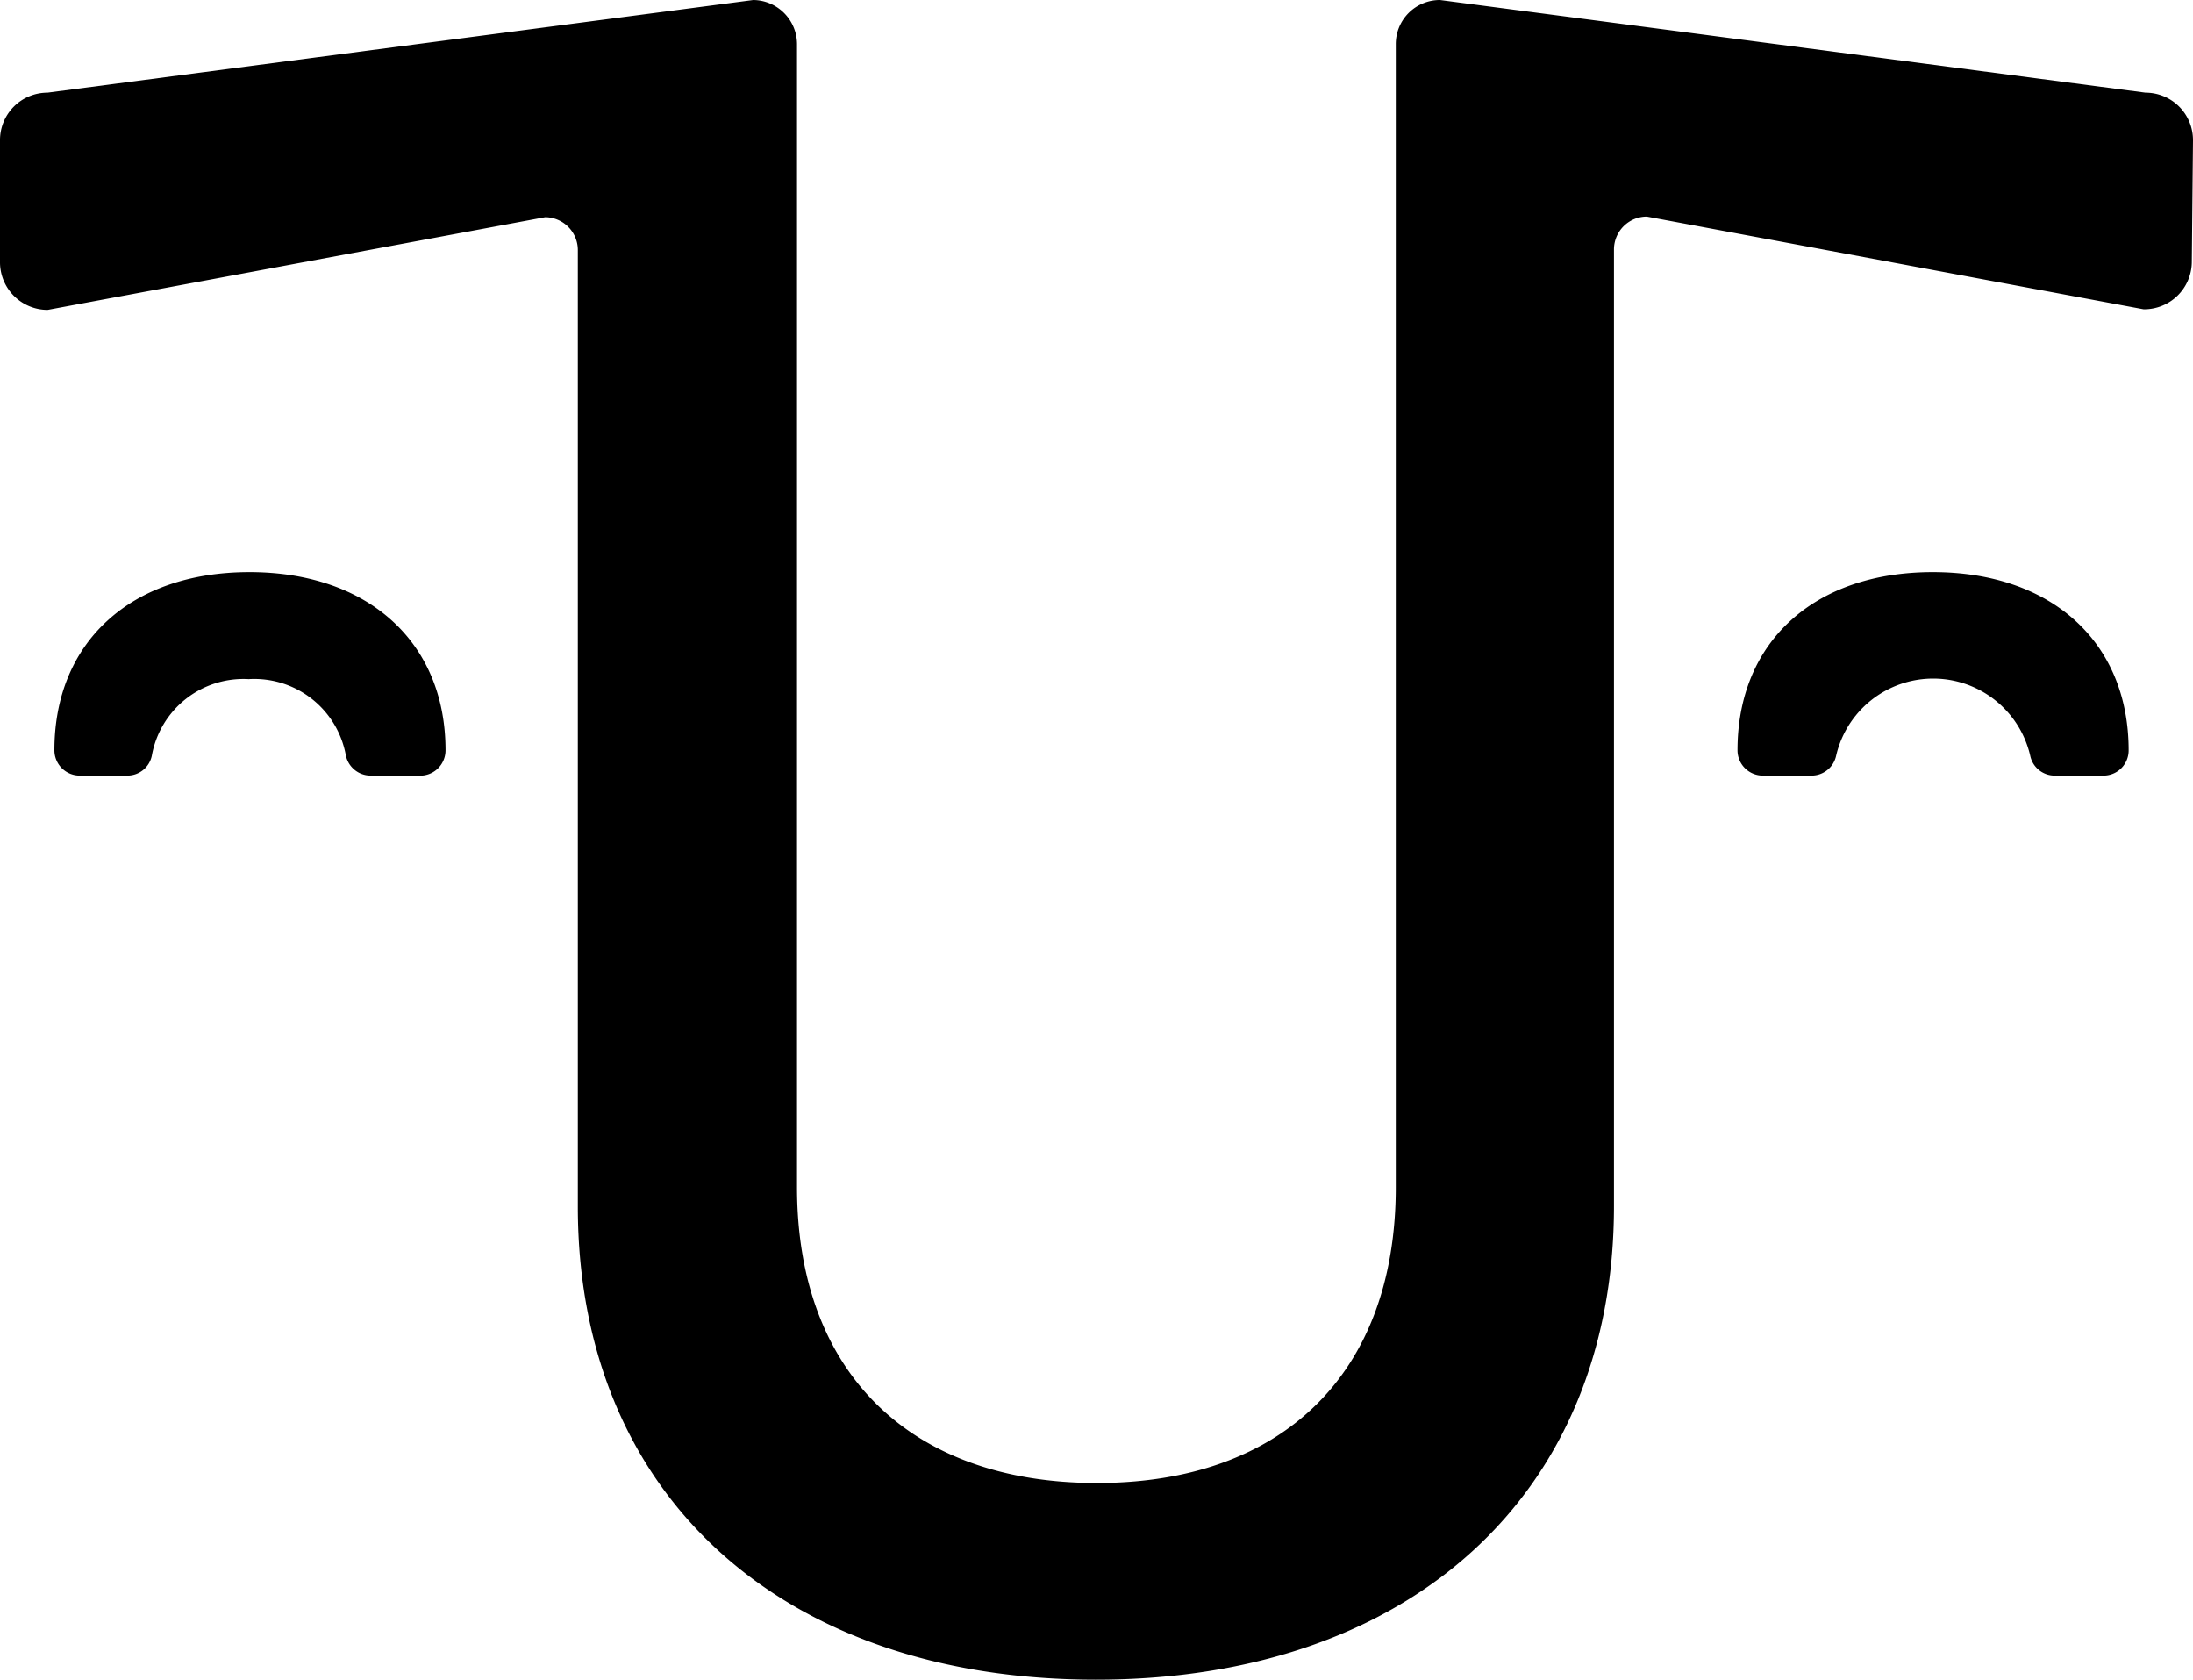
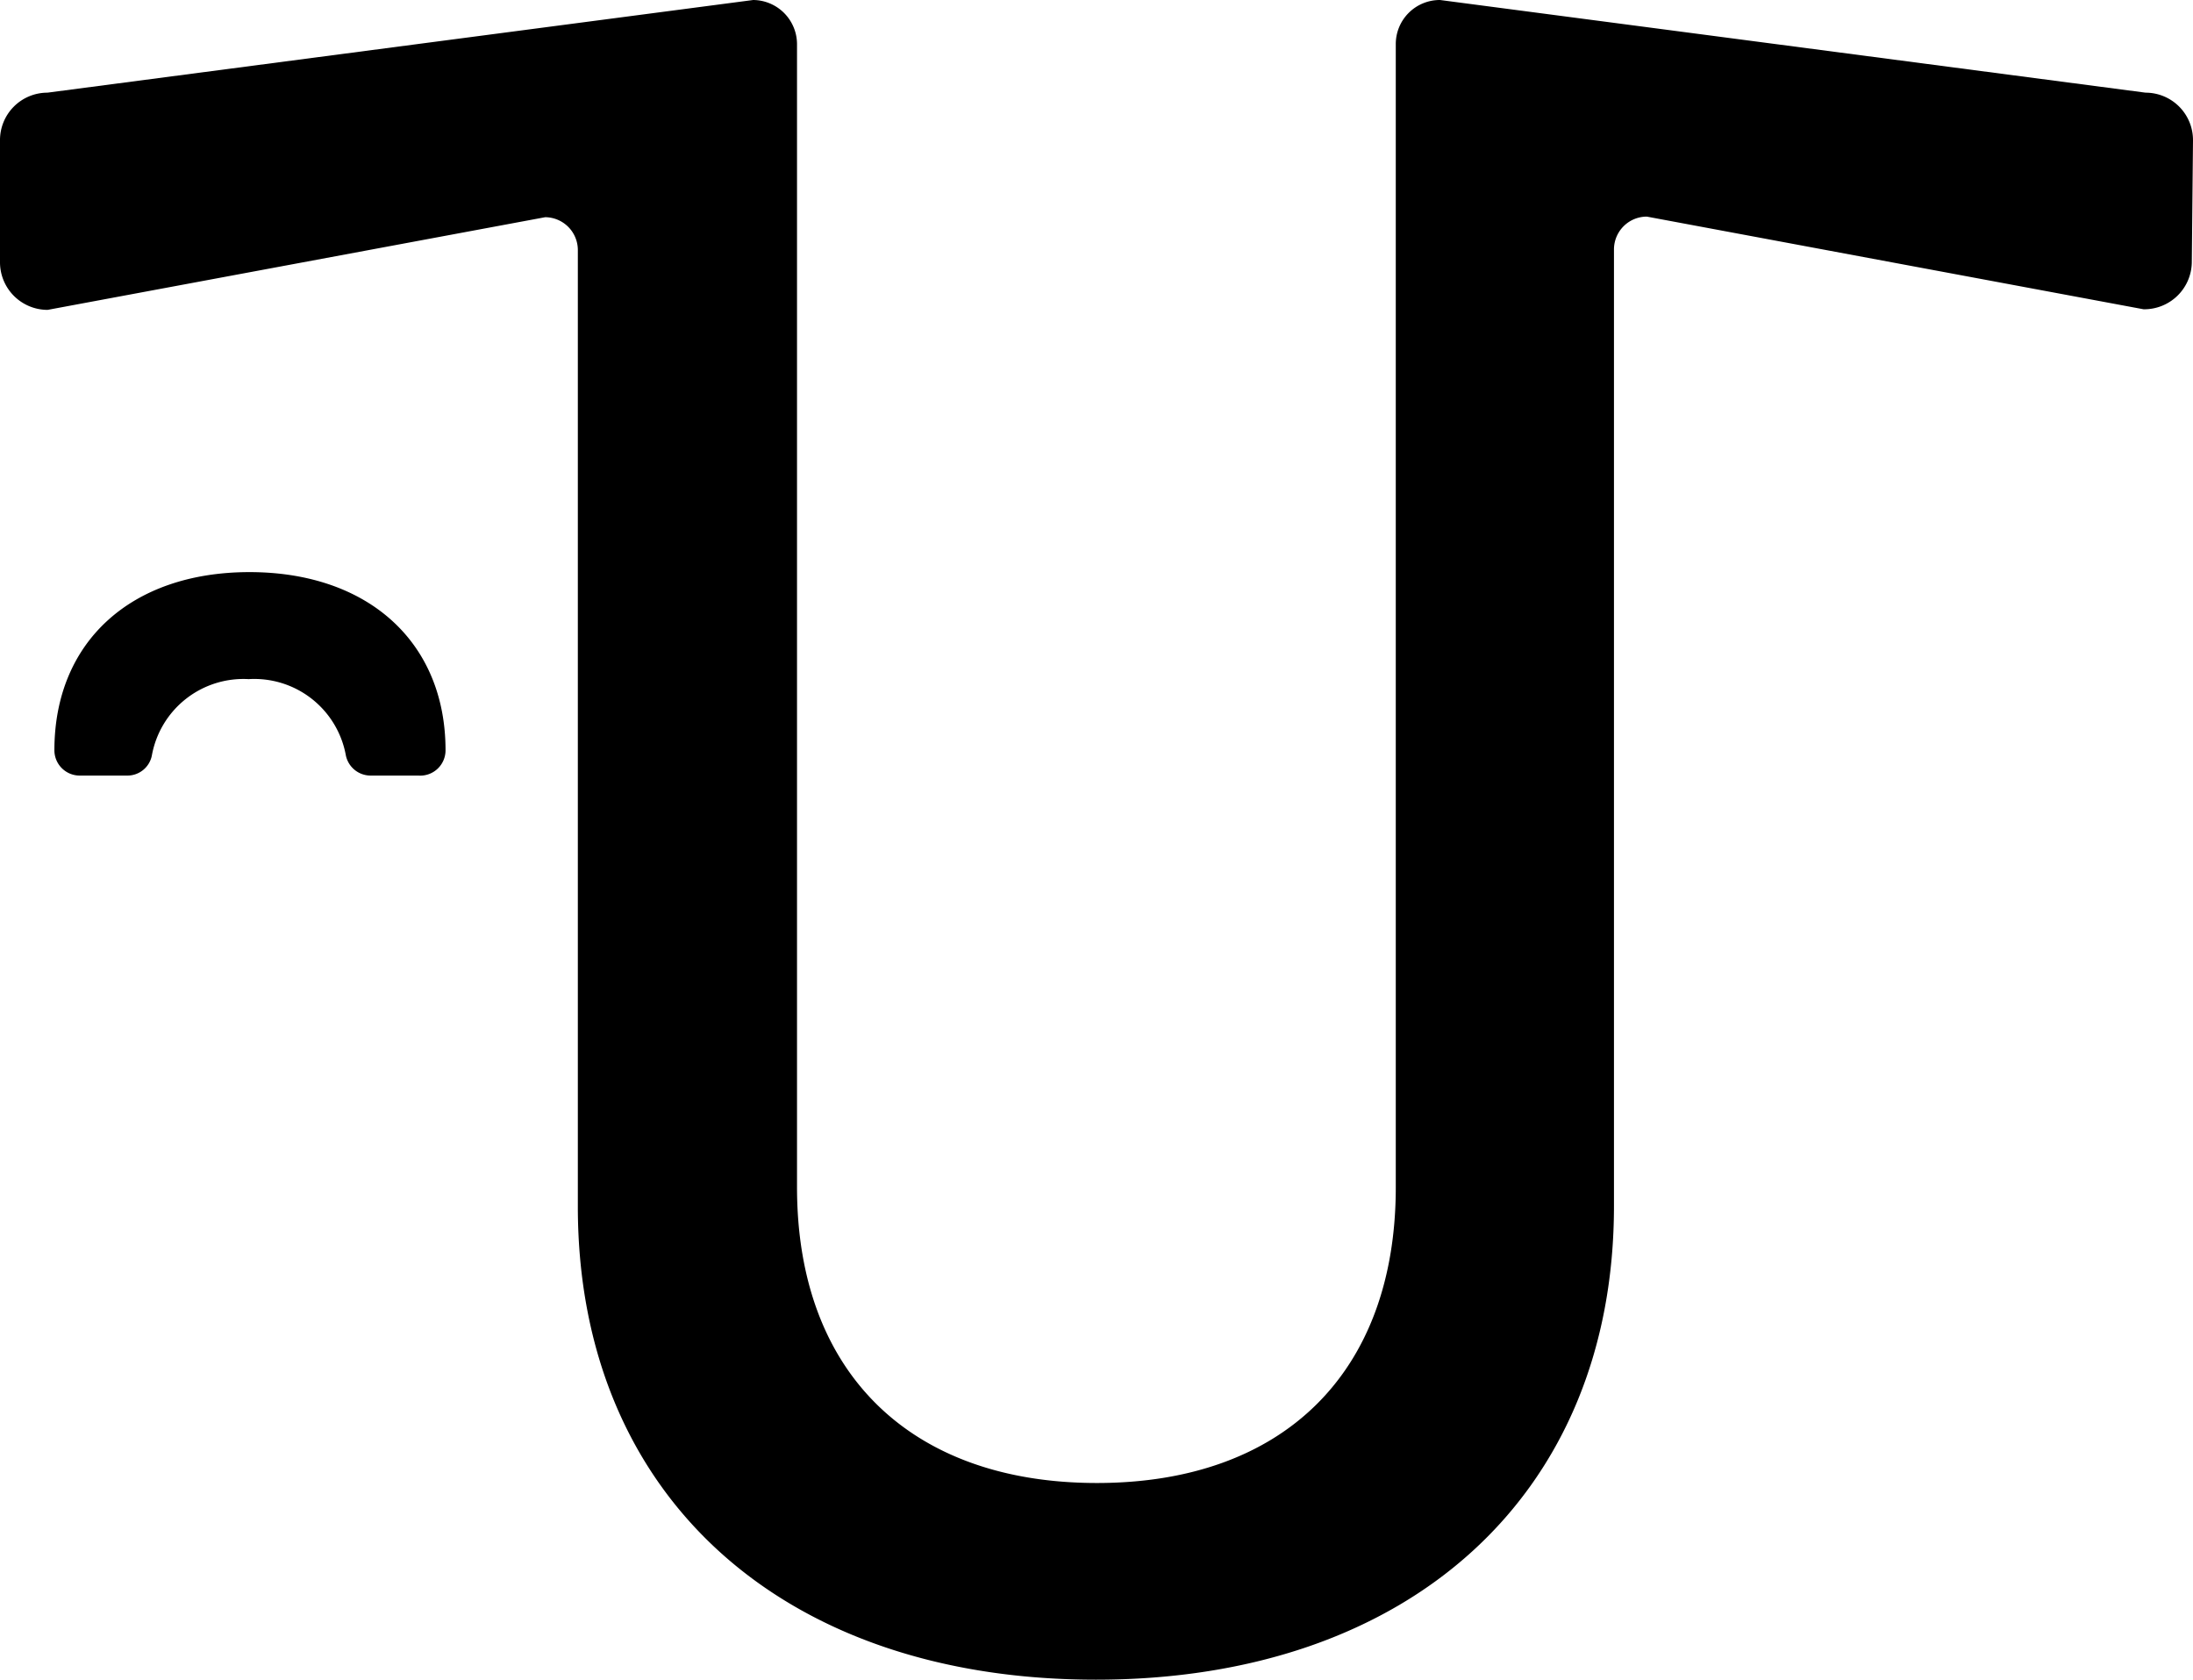
<svg xmlns="http://www.w3.org/2000/svg" viewBox="0 0 110.06 84.29">
  <g data-name="Layer 2" id="Layer_2">
    <g data-name="Layer 1" id="Layer_1-2">
-       <path d="M4,38.92a1.27,1.27,0,0,1-1.27-1.27c0-5.43,3.84-8.94,9.79-8.94s9.84,3.51,9.84,8.94A1.27,1.27,0,0,1,21,38.92H18.6a1.27,1.27,0,0,1-1.24-1,4.67,4.67,0,0,0-4.88-3.84,4.67,4.67,0,0,0-4.86,3.84,1.25,1.25,0,0,1-1.23,1Z" />
-       <path d="M88.47,38.92a1.27,1.27,0,0,1-1.27-1.27c0-5.43,3.84-8.94,9.8-8.94s9.83,3.51,9.83,8.94a1.26,1.26,0,0,1-1.26,1.27h-2.45a1.25,1.25,0,0,1-1.23-1,5,5,0,0,0-9.74,0,1.26,1.26,0,0,1-1.24,1Z" />
+       <path d="M4,38.92a1.27,1.27,0,0,1-1.27-1.27c0-5.43,3.84-8.94,9.79-8.94s9.84,3.51,9.84,8.94A1.27,1.27,0,0,1,21,38.92H18.6a1.27,1.27,0,0,1-1.24-1,4.67,4.67,0,0,0-4.88-3.84,4.67,4.67,0,0,0-4.86,3.84,1.25,1.25,0,0,1-1.23,1" />
      <path d="M110.06,7.05a2.38,2.38,0,0,0-2.38-2.4L72.27,0a2.21,2.21,0,0,0-2.22,2.22V59.58c0,9.29-5.63,14.84-15,14.84S40,68.87,40,59.58V2.22A2.22,2.22,0,0,0,37.8,0L2.38,4.65A2.38,2.38,0,0,0,0,7.05l0,6.13a2.39,2.39,0,0,0,2.39,2.37L27.36,10.9A1.65,1.65,0,0,1,29,12.55v48C29,75,39.21,84.29,55,84.29s26-9.33,26-23.77v-48a1.65,1.65,0,0,1,1.65-1.65l24.93,4.65A2.39,2.39,0,0,0,110,13.18Z" />
    </g>
  </g>
</svg>